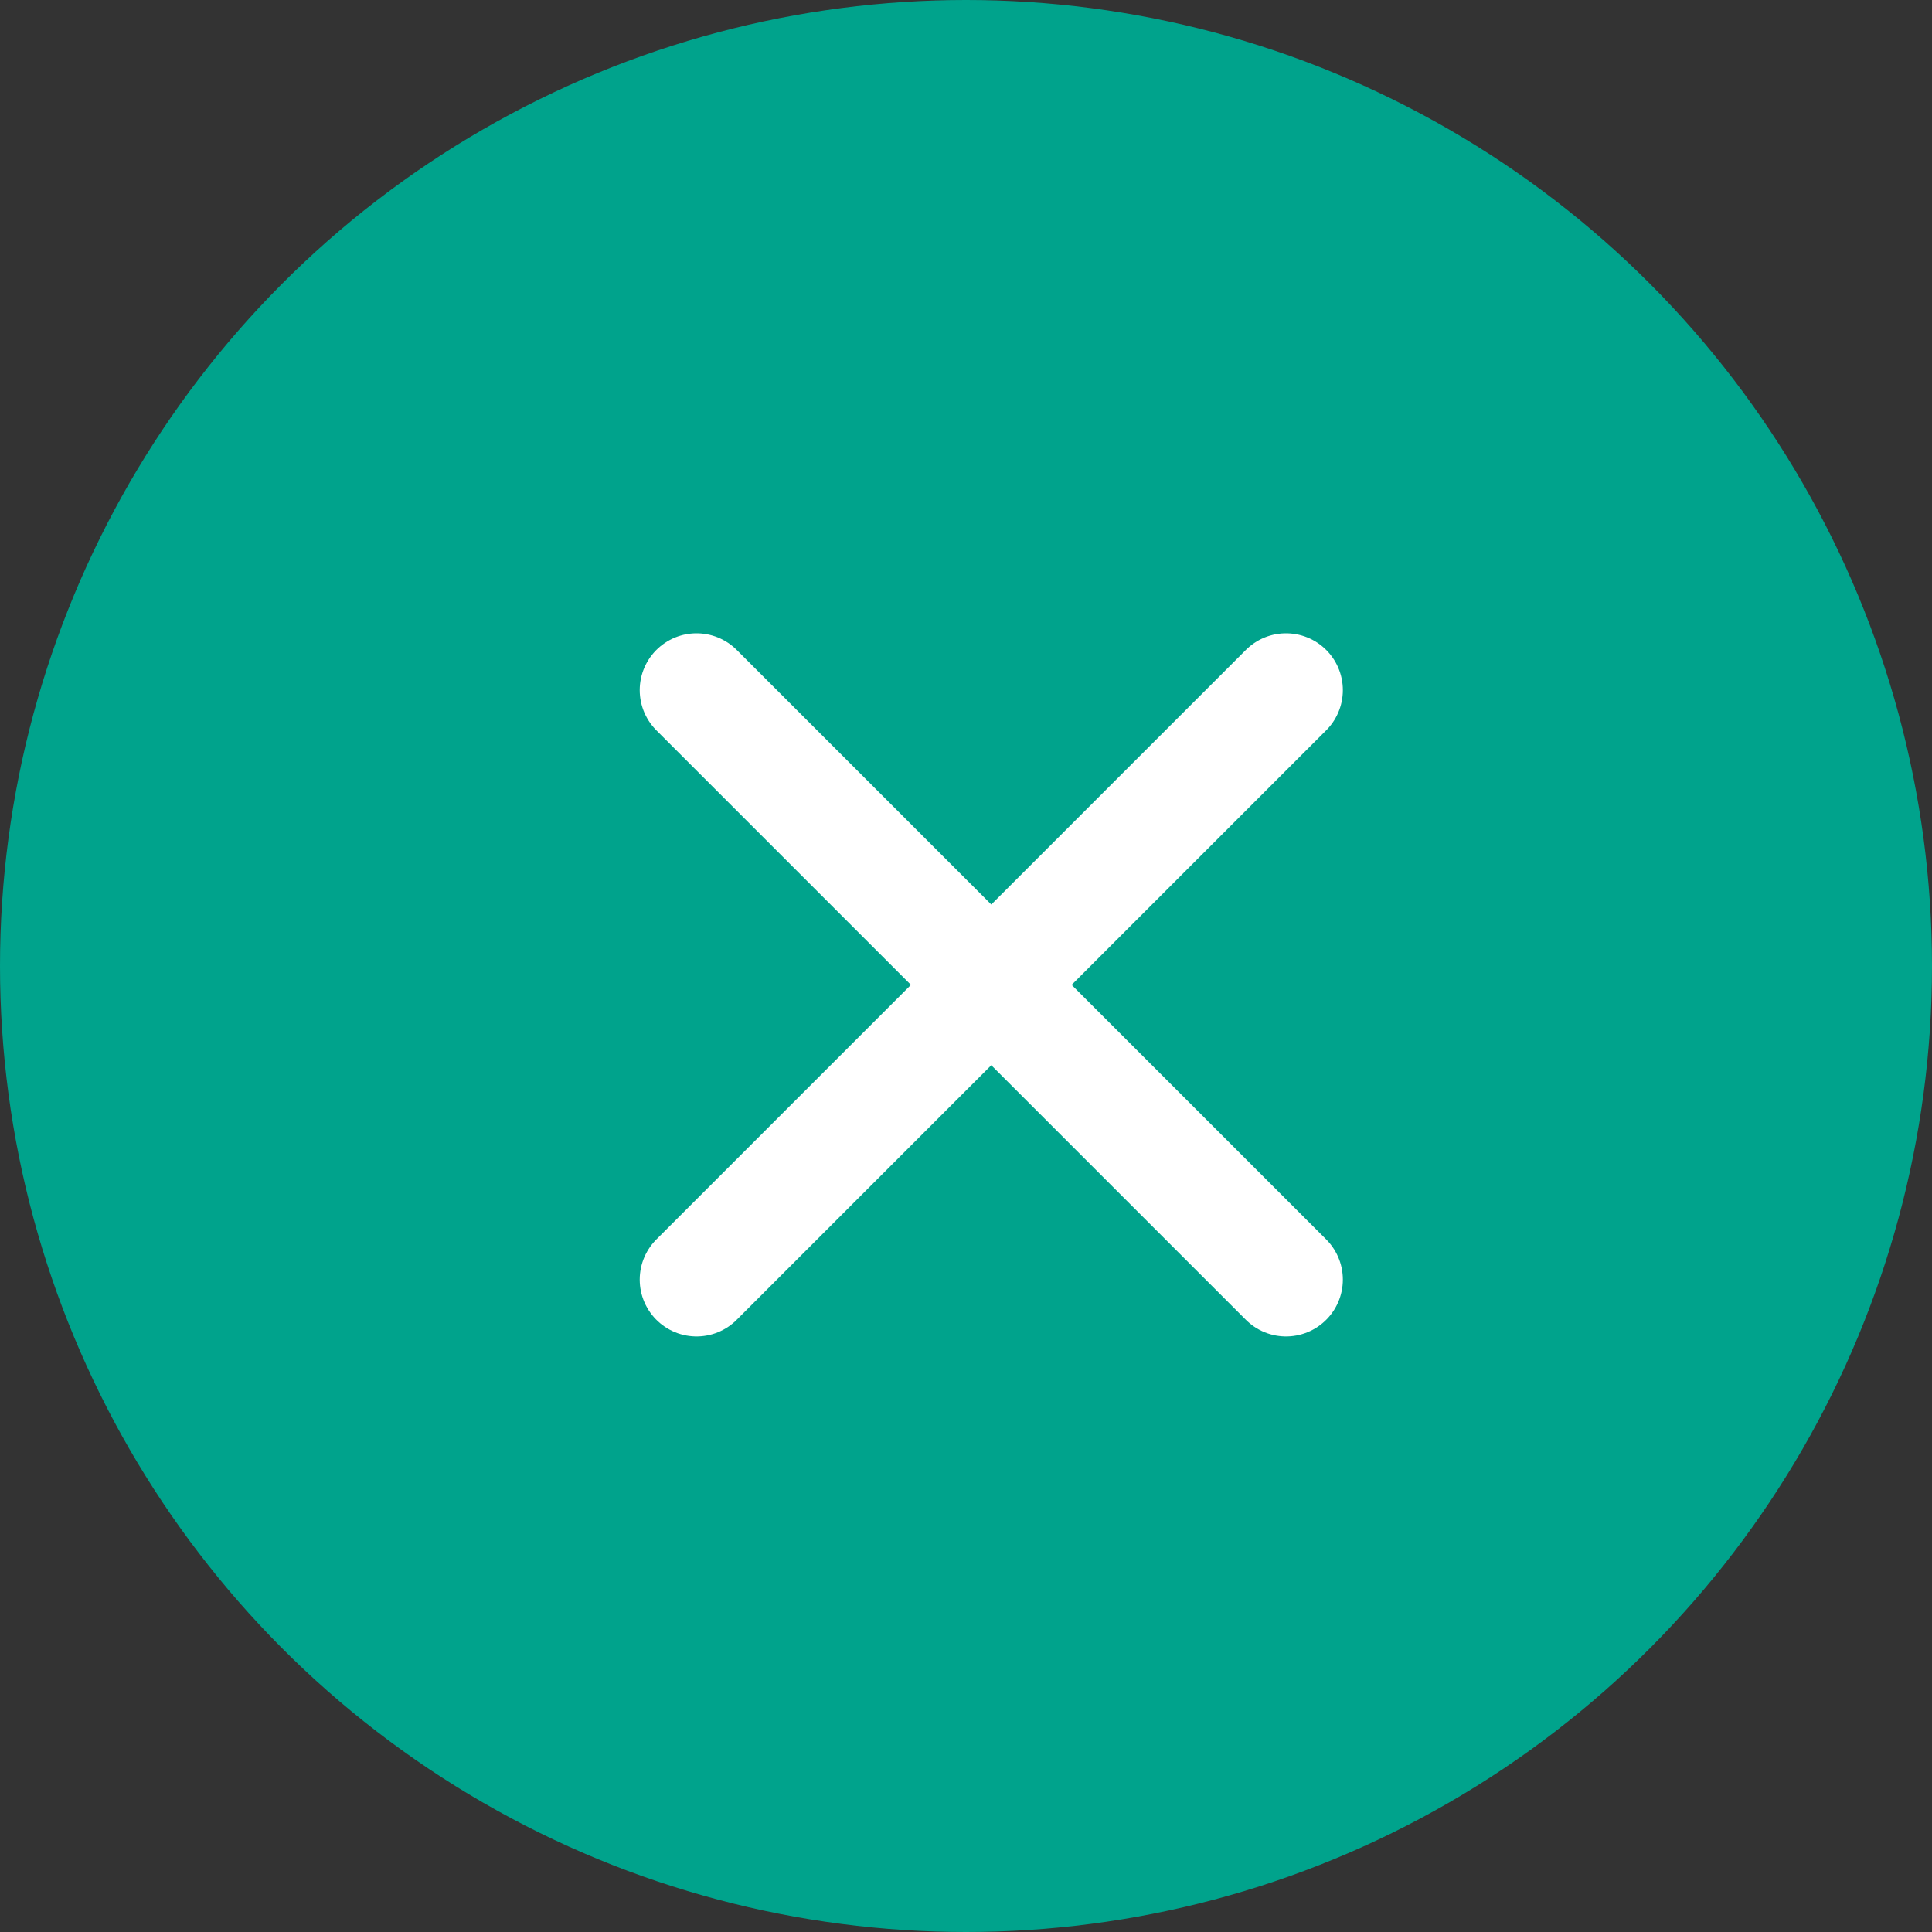
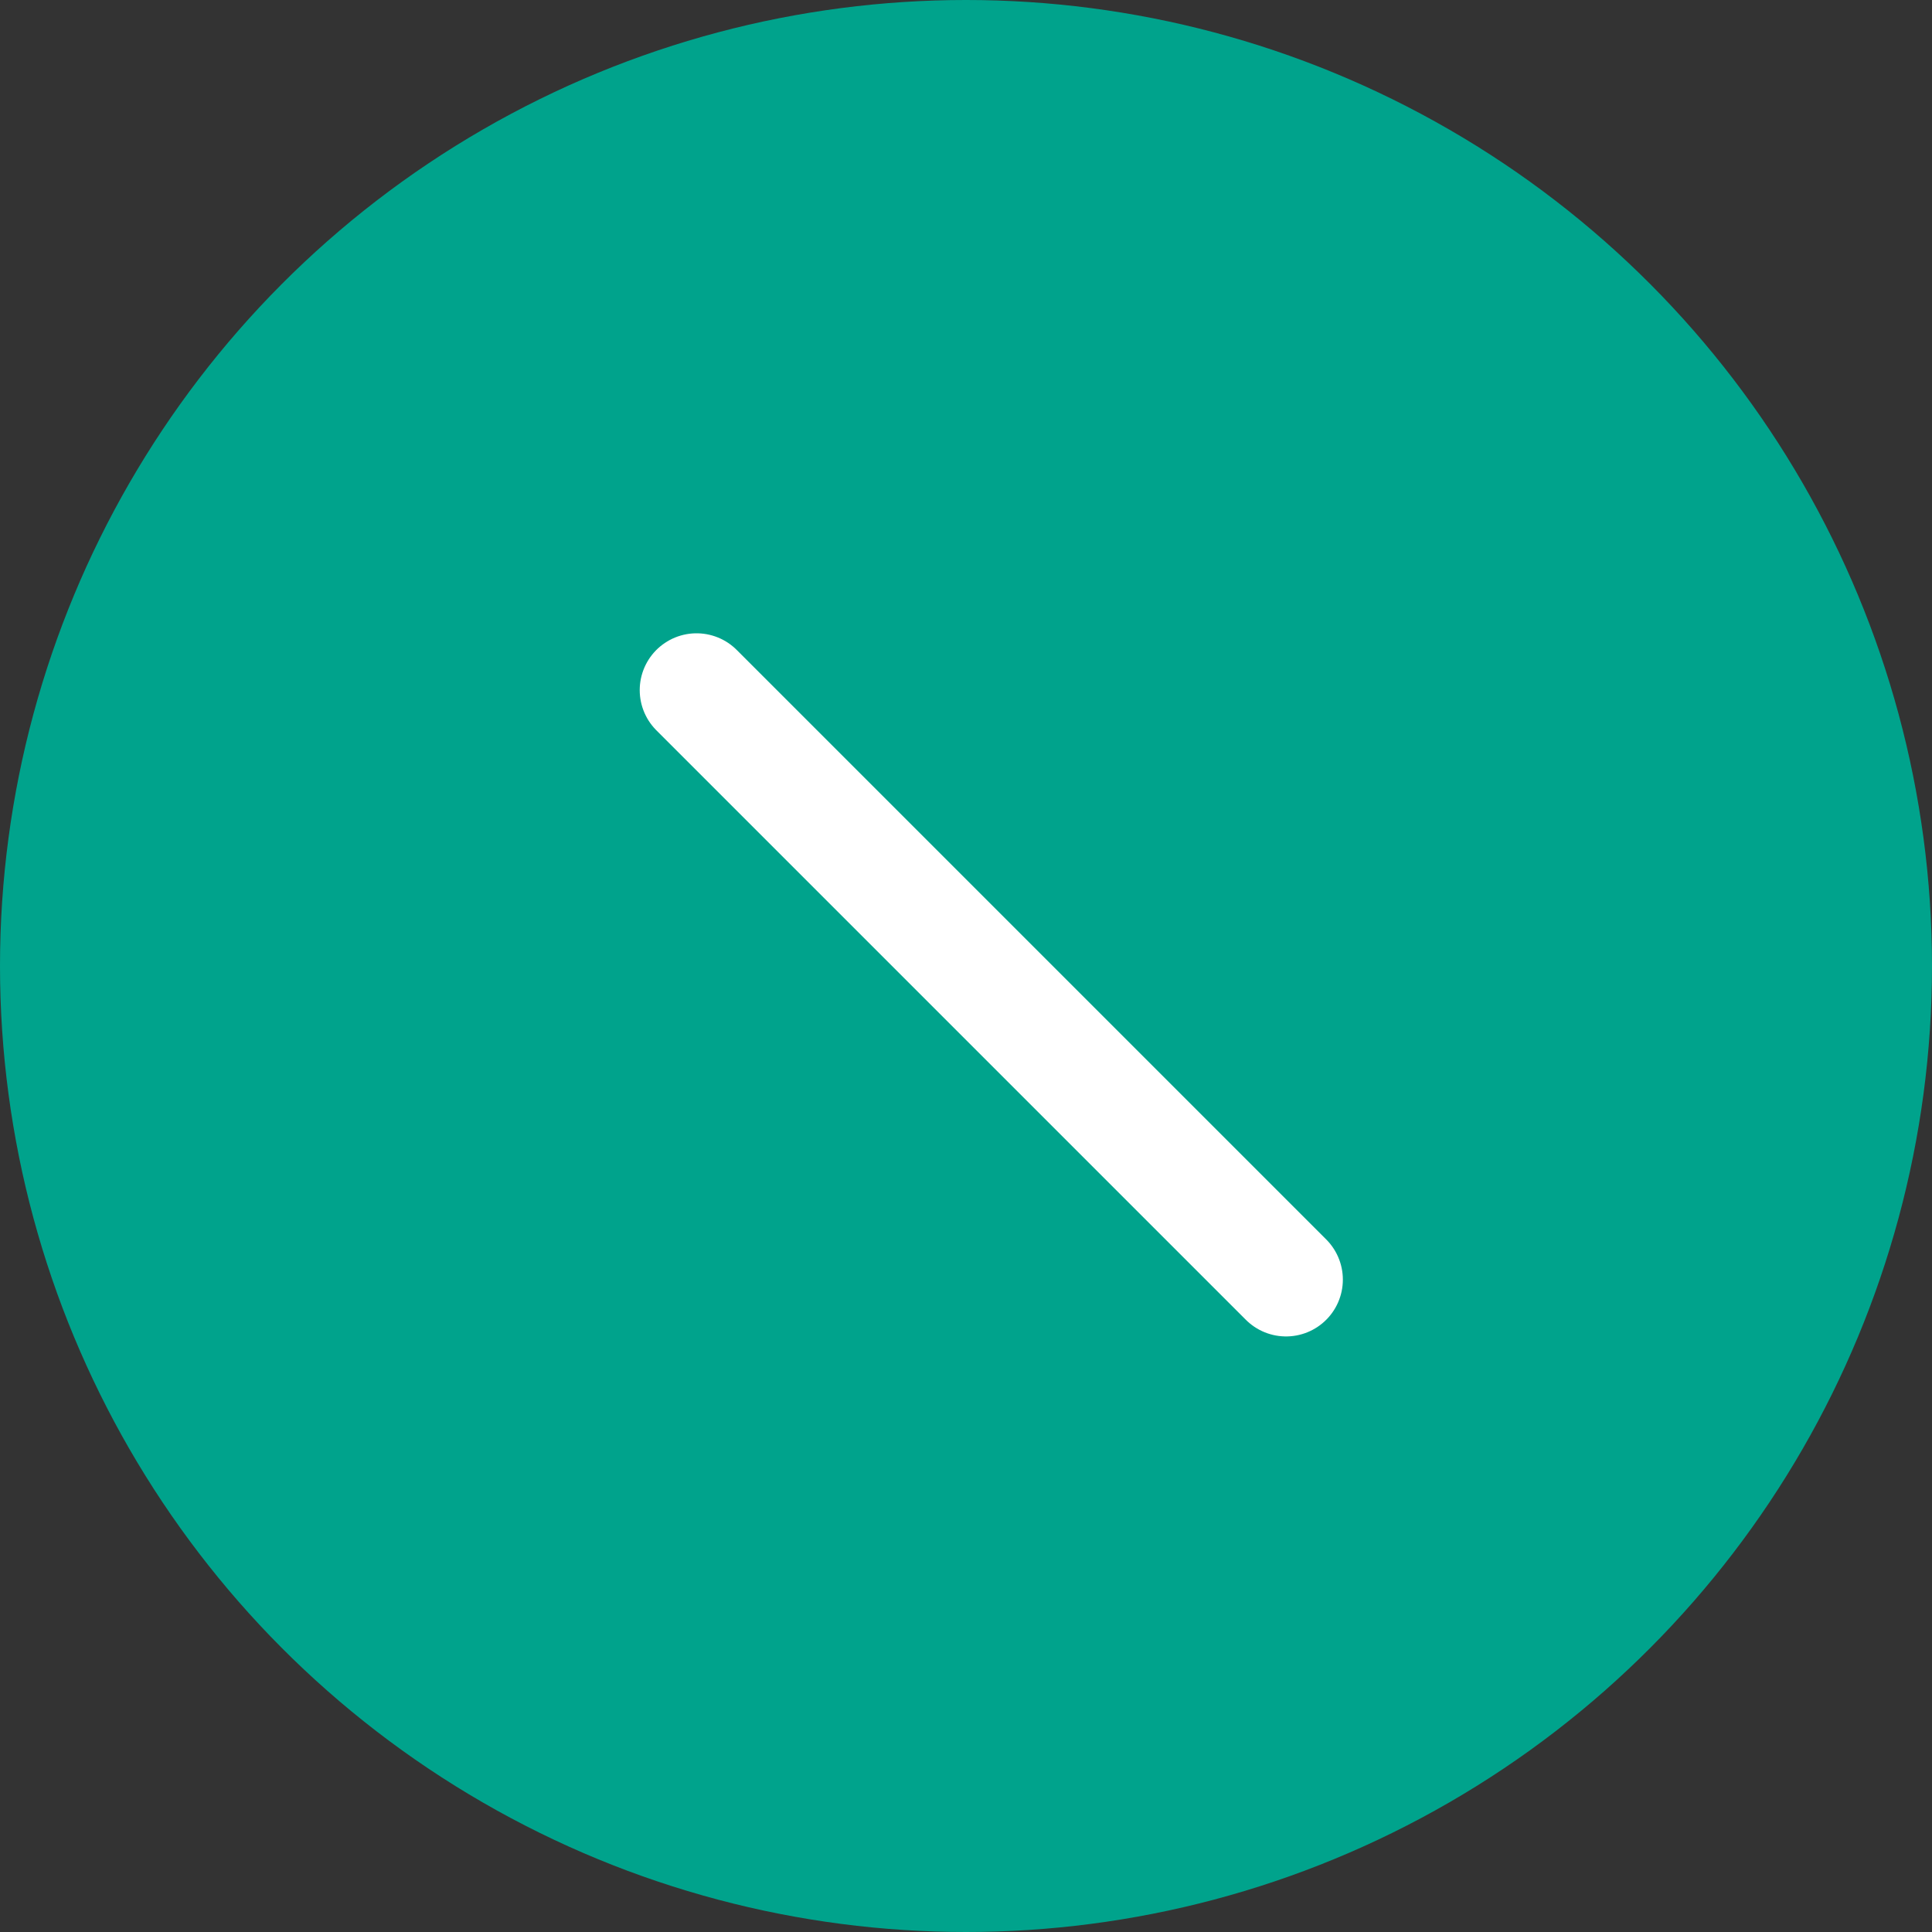
<svg xmlns="http://www.w3.org/2000/svg" width="34" height="34" viewBox="0 0 34 34" fill="none">
  <rect x="0" y="0" width="34" height="34" fill="#333333" stroke="none" />
  <circle cx="17" cy="17" r="17" fill="#00A38C" />
-   <path d="M12.258 22.519L22.632 12.145" stroke="white" stroke-width="2" stroke-linecap="round" />
  <path d="M12.258 12.145L22.632 22.519" stroke="white" stroke-width="2" stroke-linecap="round" />
</svg>